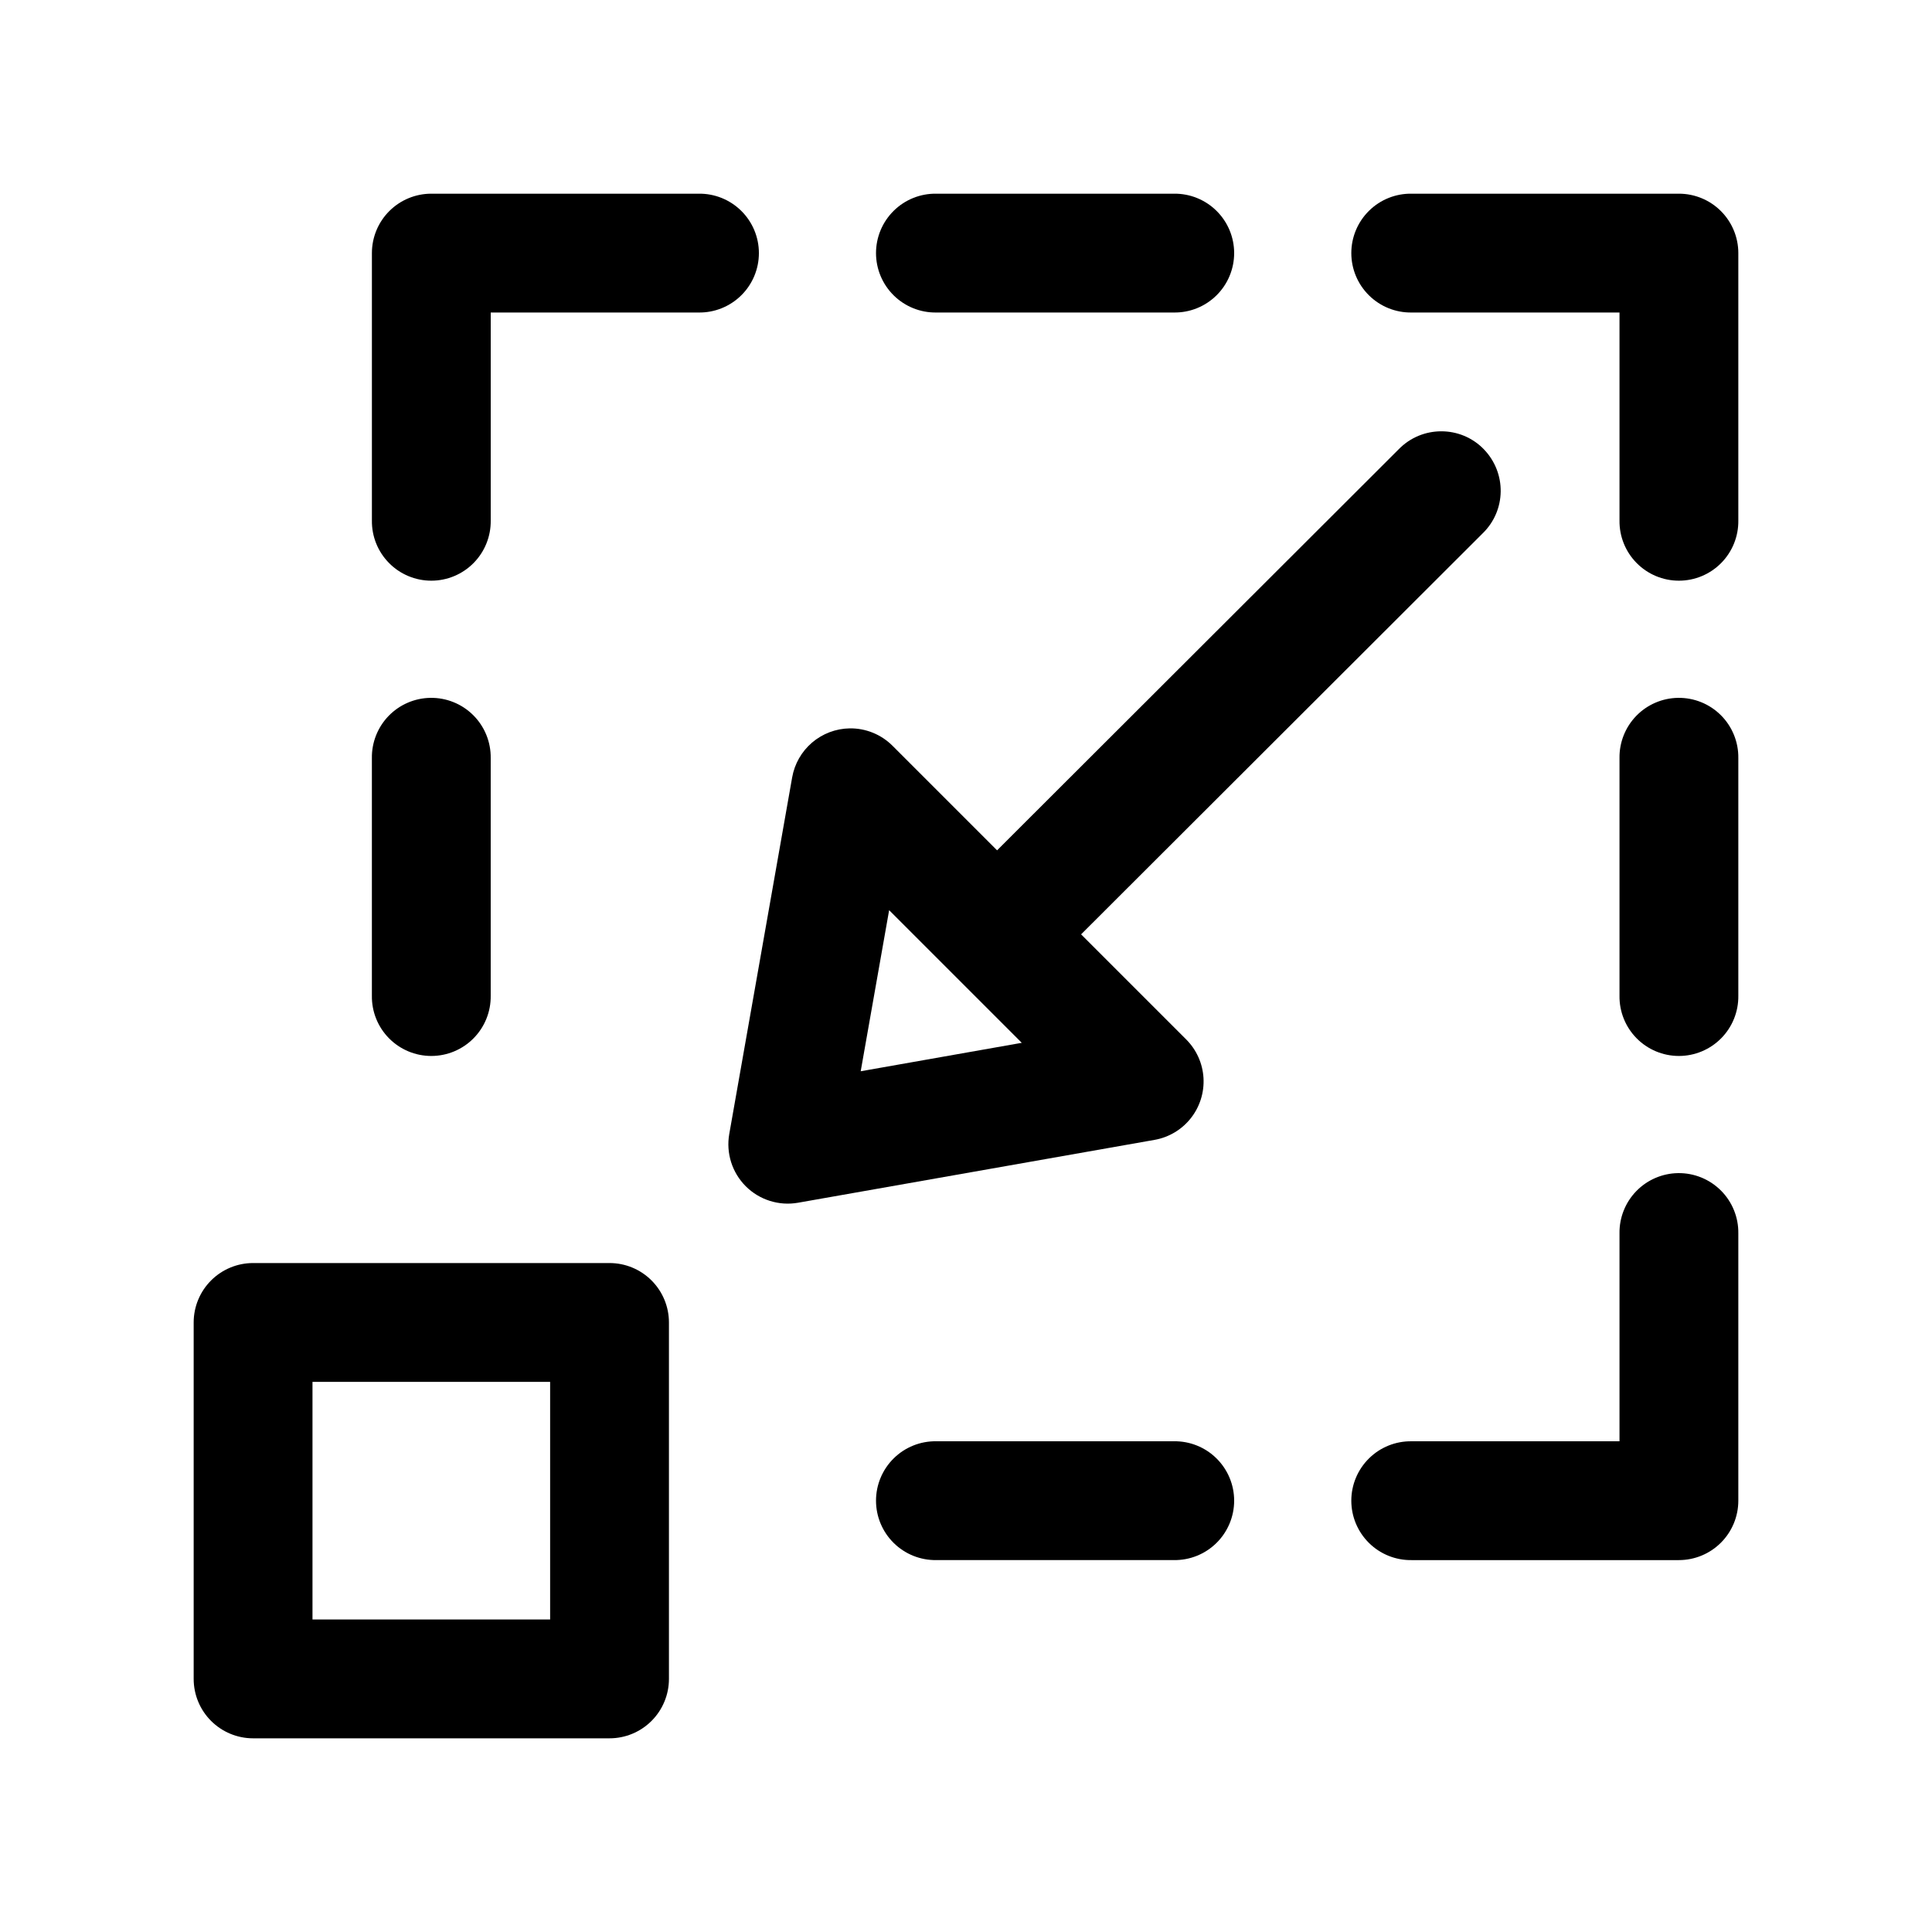
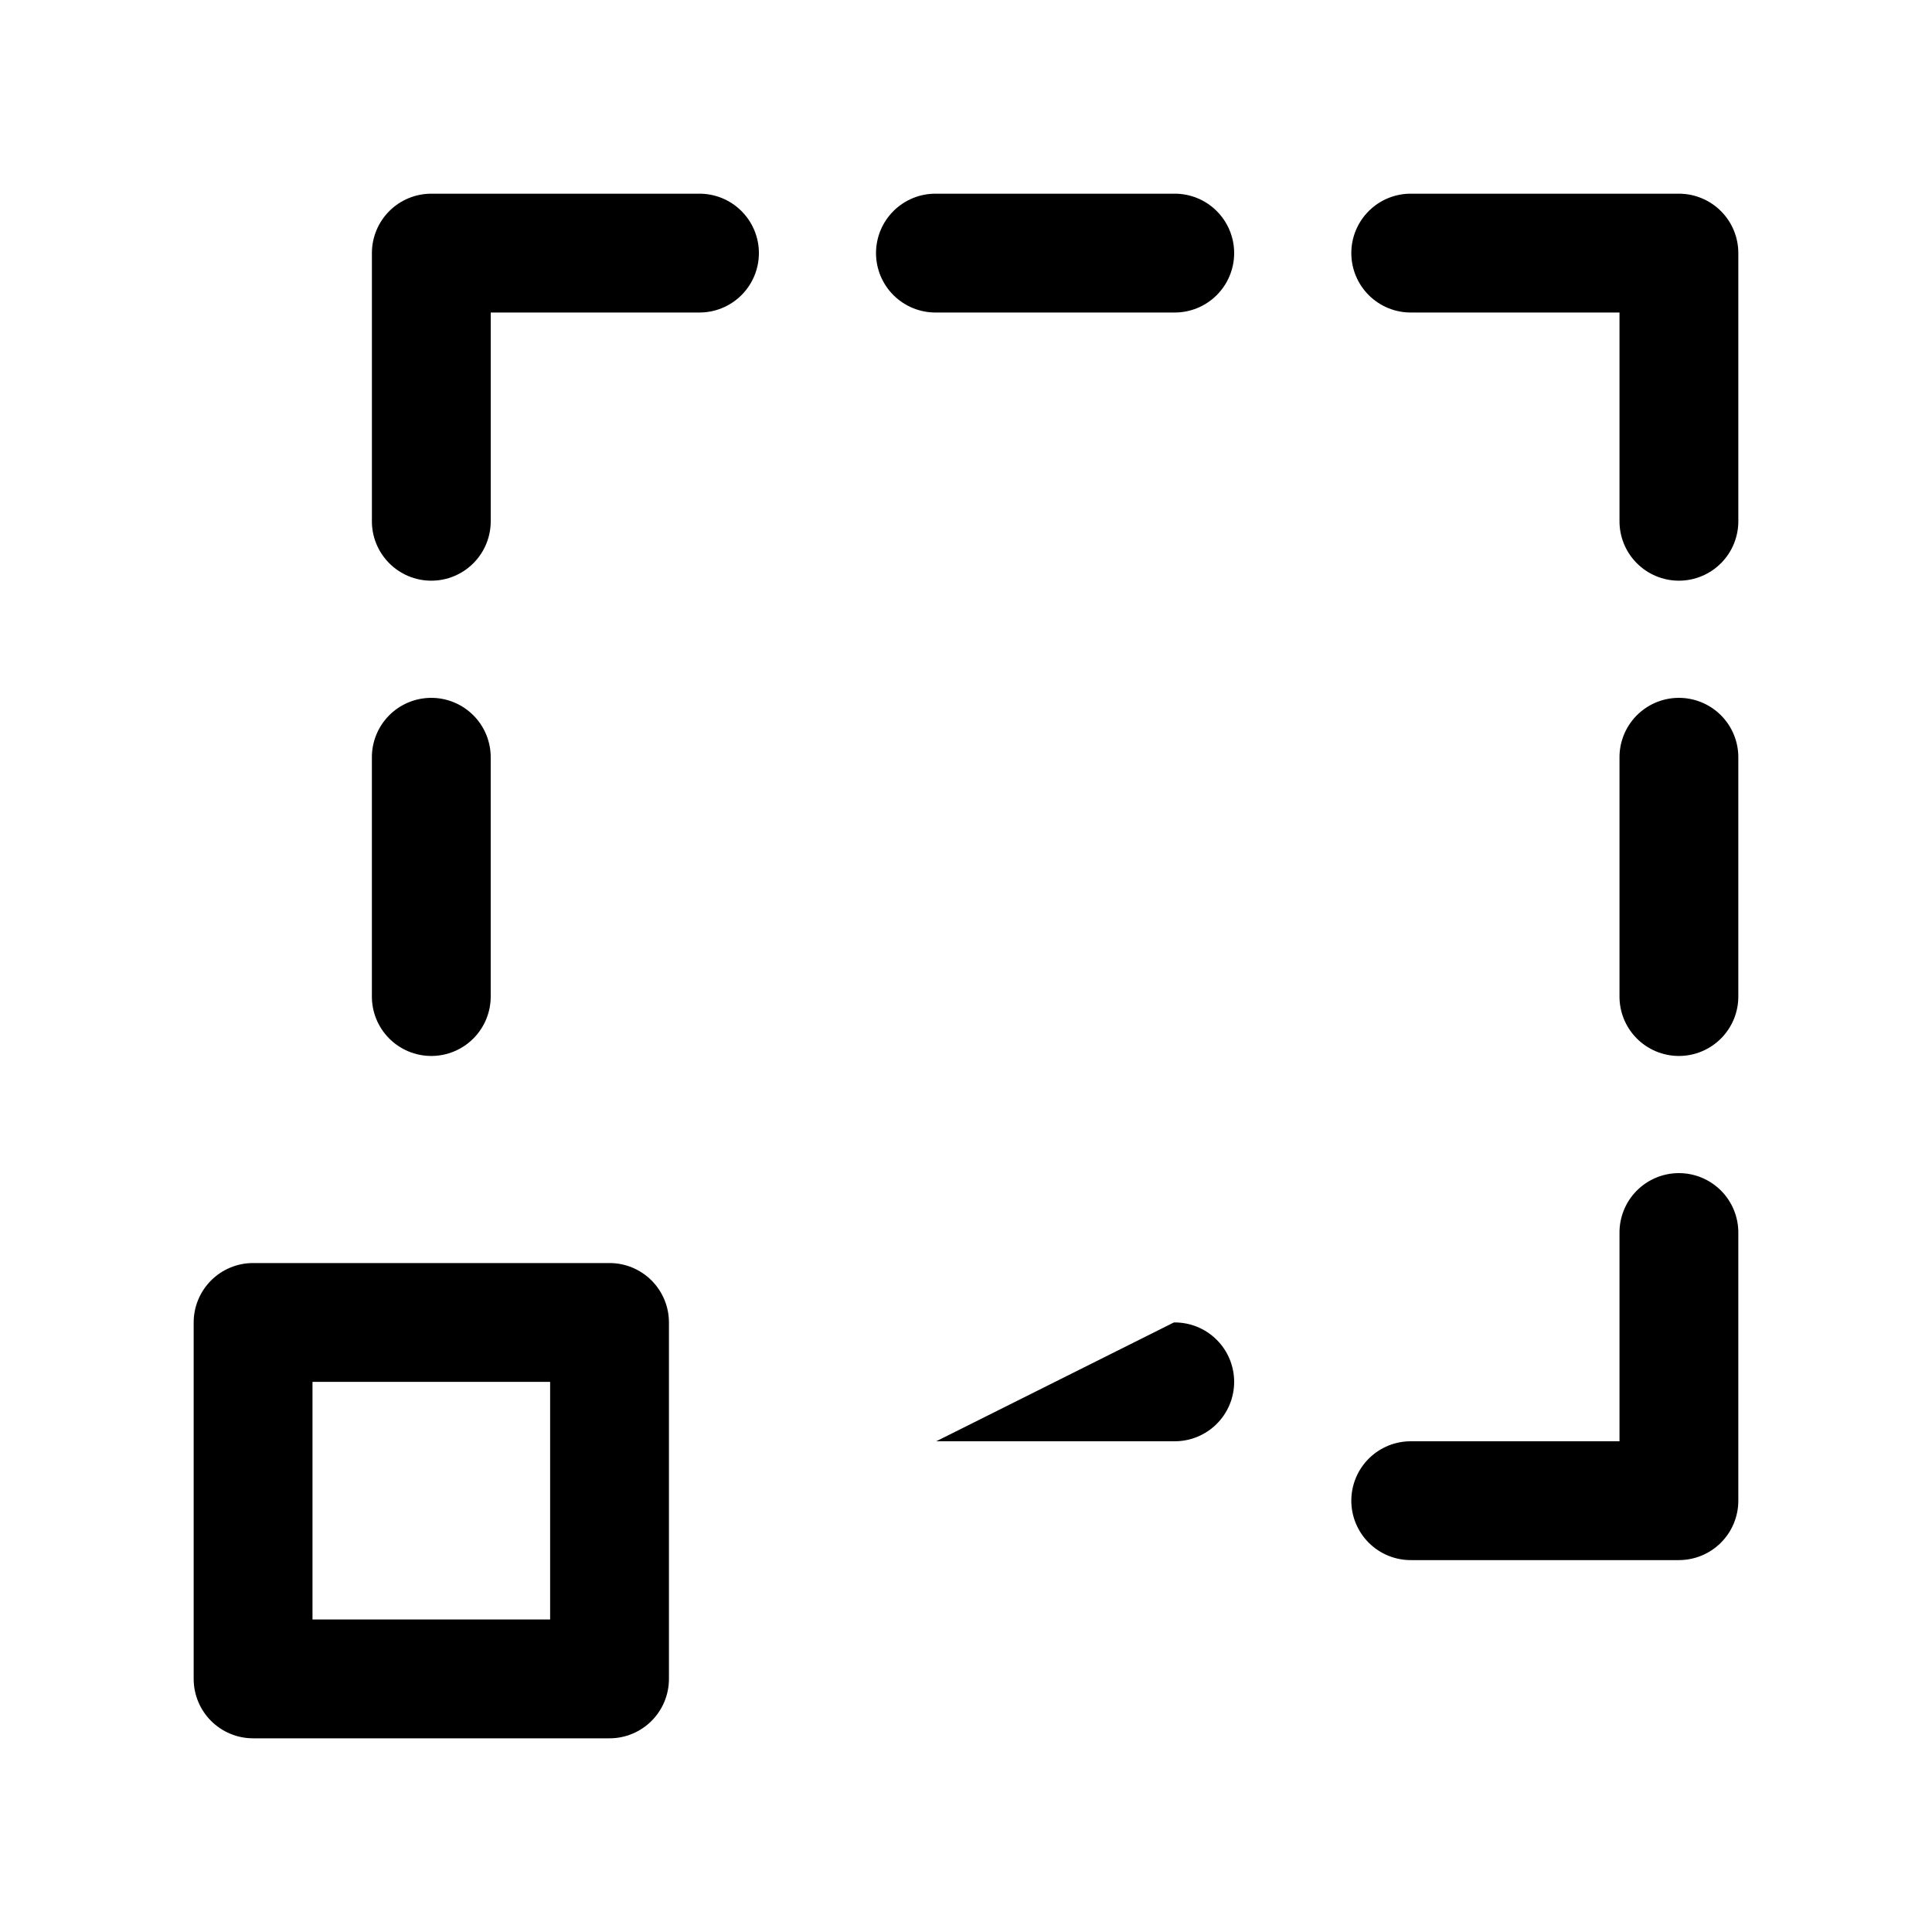
<svg xmlns="http://www.w3.org/2000/svg" fill="#000000" width="800px" height="800px" version="1.1" viewBox="144 144 512 512">
  <g>
    <path d="m211.07 478.72c-4.176 0-8.18 1.66-11.133 4.613s-4.613 6.957-4.613 11.133v94.465c0 4.172 1.66 8.18 4.613 11.129 2.953 2.953 6.957 4.613 11.133 4.613h94.465c4.172 0 8.18-1.66 11.129-4.613 2.953-2.949 4.613-6.957 4.613-11.129v-94.465c0-4.176-1.66-8.18-4.613-11.133-2.949-2.953-6.957-4.613-11.129-4.613zm15.742 31.488h62.977v62.977h-62.977z" />
-     <path d="m392.12 525.95c-4.215-0.062-8.277 1.57-11.277 4.531-3 2.957-4.691 6.996-4.691 11.211 0 4.215 1.691 8.254 4.691 11.211 3 2.961 7.062 4.594 11.277 4.535h62.977c4.215 0.059 8.277-1.574 11.277-4.535 3-2.957 4.691-6.996 4.691-11.211 0-4.215-1.691-8.254-4.691-11.211-3-2.961-7.062-4.594-11.277-4.531z" />
+     <path d="m392.12 525.95h62.977c4.215 0.059 8.277-1.574 11.277-4.535 3-2.957 4.691-6.996 4.691-11.211 0-4.215-1.691-8.254-4.691-11.211-3-2.961-7.062-4.594-11.277-4.531z" />
    <path d="m258.05 328.94c-4.168 0.062-8.145 1.781-11.051 4.773-2.902 2.992-4.504 7.016-4.445 11.184v62.977c-0.062 4.215 1.57 8.277 4.531 11.277 2.957 3 6.996 4.691 11.211 4.691 4.215 0 8.254-1.691 11.211-4.691 2.961-3 4.594-7.062 4.535-11.277v-62.977c0.059-4.254-1.609-8.352-4.621-11.359-3.016-3.008-7.113-4.664-11.371-4.598z" />
    <path d="m258.3 195.33c-4.176 0-8.18 1.656-11.133 4.609s-4.609 6.957-4.609 11.133v70.848c-0.062 4.215 1.57 8.277 4.531 11.277 2.957 3.004 6.996 4.691 11.211 4.691 4.215 0 8.254-1.688 11.211-4.691 2.961-3 4.594-7.062 4.535-11.277v-55.105h55.105l-0.004 0.004c4.215 0.059 8.277-1.574 11.277-4.535 3.004-2.957 4.691-6.996 4.691-11.211 0-4.215-1.688-8.254-4.691-11.211-3-2.961-7.062-4.594-11.277-4.531z" />
    <path d="m392.12 195.33c-4.215-0.062-8.277 1.57-11.277 4.531-3 2.957-4.691 6.996-4.691 11.211 0 4.215 1.691 8.254 4.691 11.211 3 2.961 7.062 4.594 11.277 4.535h62.977c4.215 0.059 8.277-1.574 11.277-4.535 3-2.957 4.691-6.996 4.691-11.211 0-4.215-1.691-8.254-4.691-11.211-3-2.961-7.062-4.594-11.277-4.531z" />
    <path d="m518.08 195.33c-4.215-0.062-8.277 1.57-11.277 4.531-3 2.957-4.691 6.996-4.691 11.211 0 4.215 1.691 8.254 4.691 11.211 3 2.961 7.062 4.594 11.277 4.535h55.105v55.105-0.004c-0.062 4.215 1.57 8.277 4.531 11.277 2.957 3.004 6.996 4.691 11.211 4.691 4.215 0 8.254-1.688 11.211-4.691 2.961-3 4.594-7.062 4.535-11.277v-70.848c0-4.176-1.66-8.18-4.613-11.133s-6.957-4.609-11.133-4.609z" />
    <path d="m588.68 328.94c-4.168 0.062-8.145 1.781-11.051 4.773-2.902 2.992-4.504 7.016-4.445 11.184v62.977c-0.062 4.215 1.57 8.277 4.531 11.277 2.957 3 6.996 4.691 11.211 4.691 4.215 0 8.254-1.691 11.211-4.691 2.961-3 4.594-7.062 4.535-11.277v-62.977c0.059-4.254-1.609-8.352-4.621-11.359-3.016-3.008-7.113-4.664-11.371-4.598z" />
    <path d="m588.68 454.89c-4.168 0.066-8.145 1.785-11.051 4.777-2.902 2.992-4.504 7.012-4.445 11.184v55.105h-55.105c-4.215-0.062-8.277 1.57-11.277 4.531-3 2.957-4.691 6.996-4.691 11.211 0 4.215 1.691 8.254 4.691 11.211 3 2.961 7.062 4.594 11.277 4.535h70.848c4.176-0.004 8.18-1.66 11.133-4.613s4.613-6.957 4.613-11.133v-70.848c0.059-4.254-1.609-8.355-4.621-11.359-3.016-3.008-7.113-4.668-11.371-4.602z" />
-     <path d="m525.95 258.3c-4.094 0.004-8.191 1.582-11.285 4.766l-106.43 106.28-27.707-27.707c-3.012-3.016-7.117-4.68-11.379-4.613-3.652 0.062-7.172 1.398-9.949 3.769-2.777 2.375-4.641 5.641-5.273 9.238l-16.668 94.5c-0.883 5.051 0.75 10.211 4.371 13.836 3.625 3.621 8.789 5.254 13.836 4.371l94.531-16.668c3.793-0.676 7.203-2.719 9.586-5.742 2.387-3.023 3.578-6.816 3.356-10.66-0.227-3.848-1.855-7.473-4.578-10.199l-27.859-27.859 106.43-106.28c6.227-6.059 6.387-15.988 0.277-22.297-3.055-3.152-7.16-4.738-11.254-4.734zm-146.32 126.91 35.148 35.148-42.684 7.535z" />
  </g>
</svg>